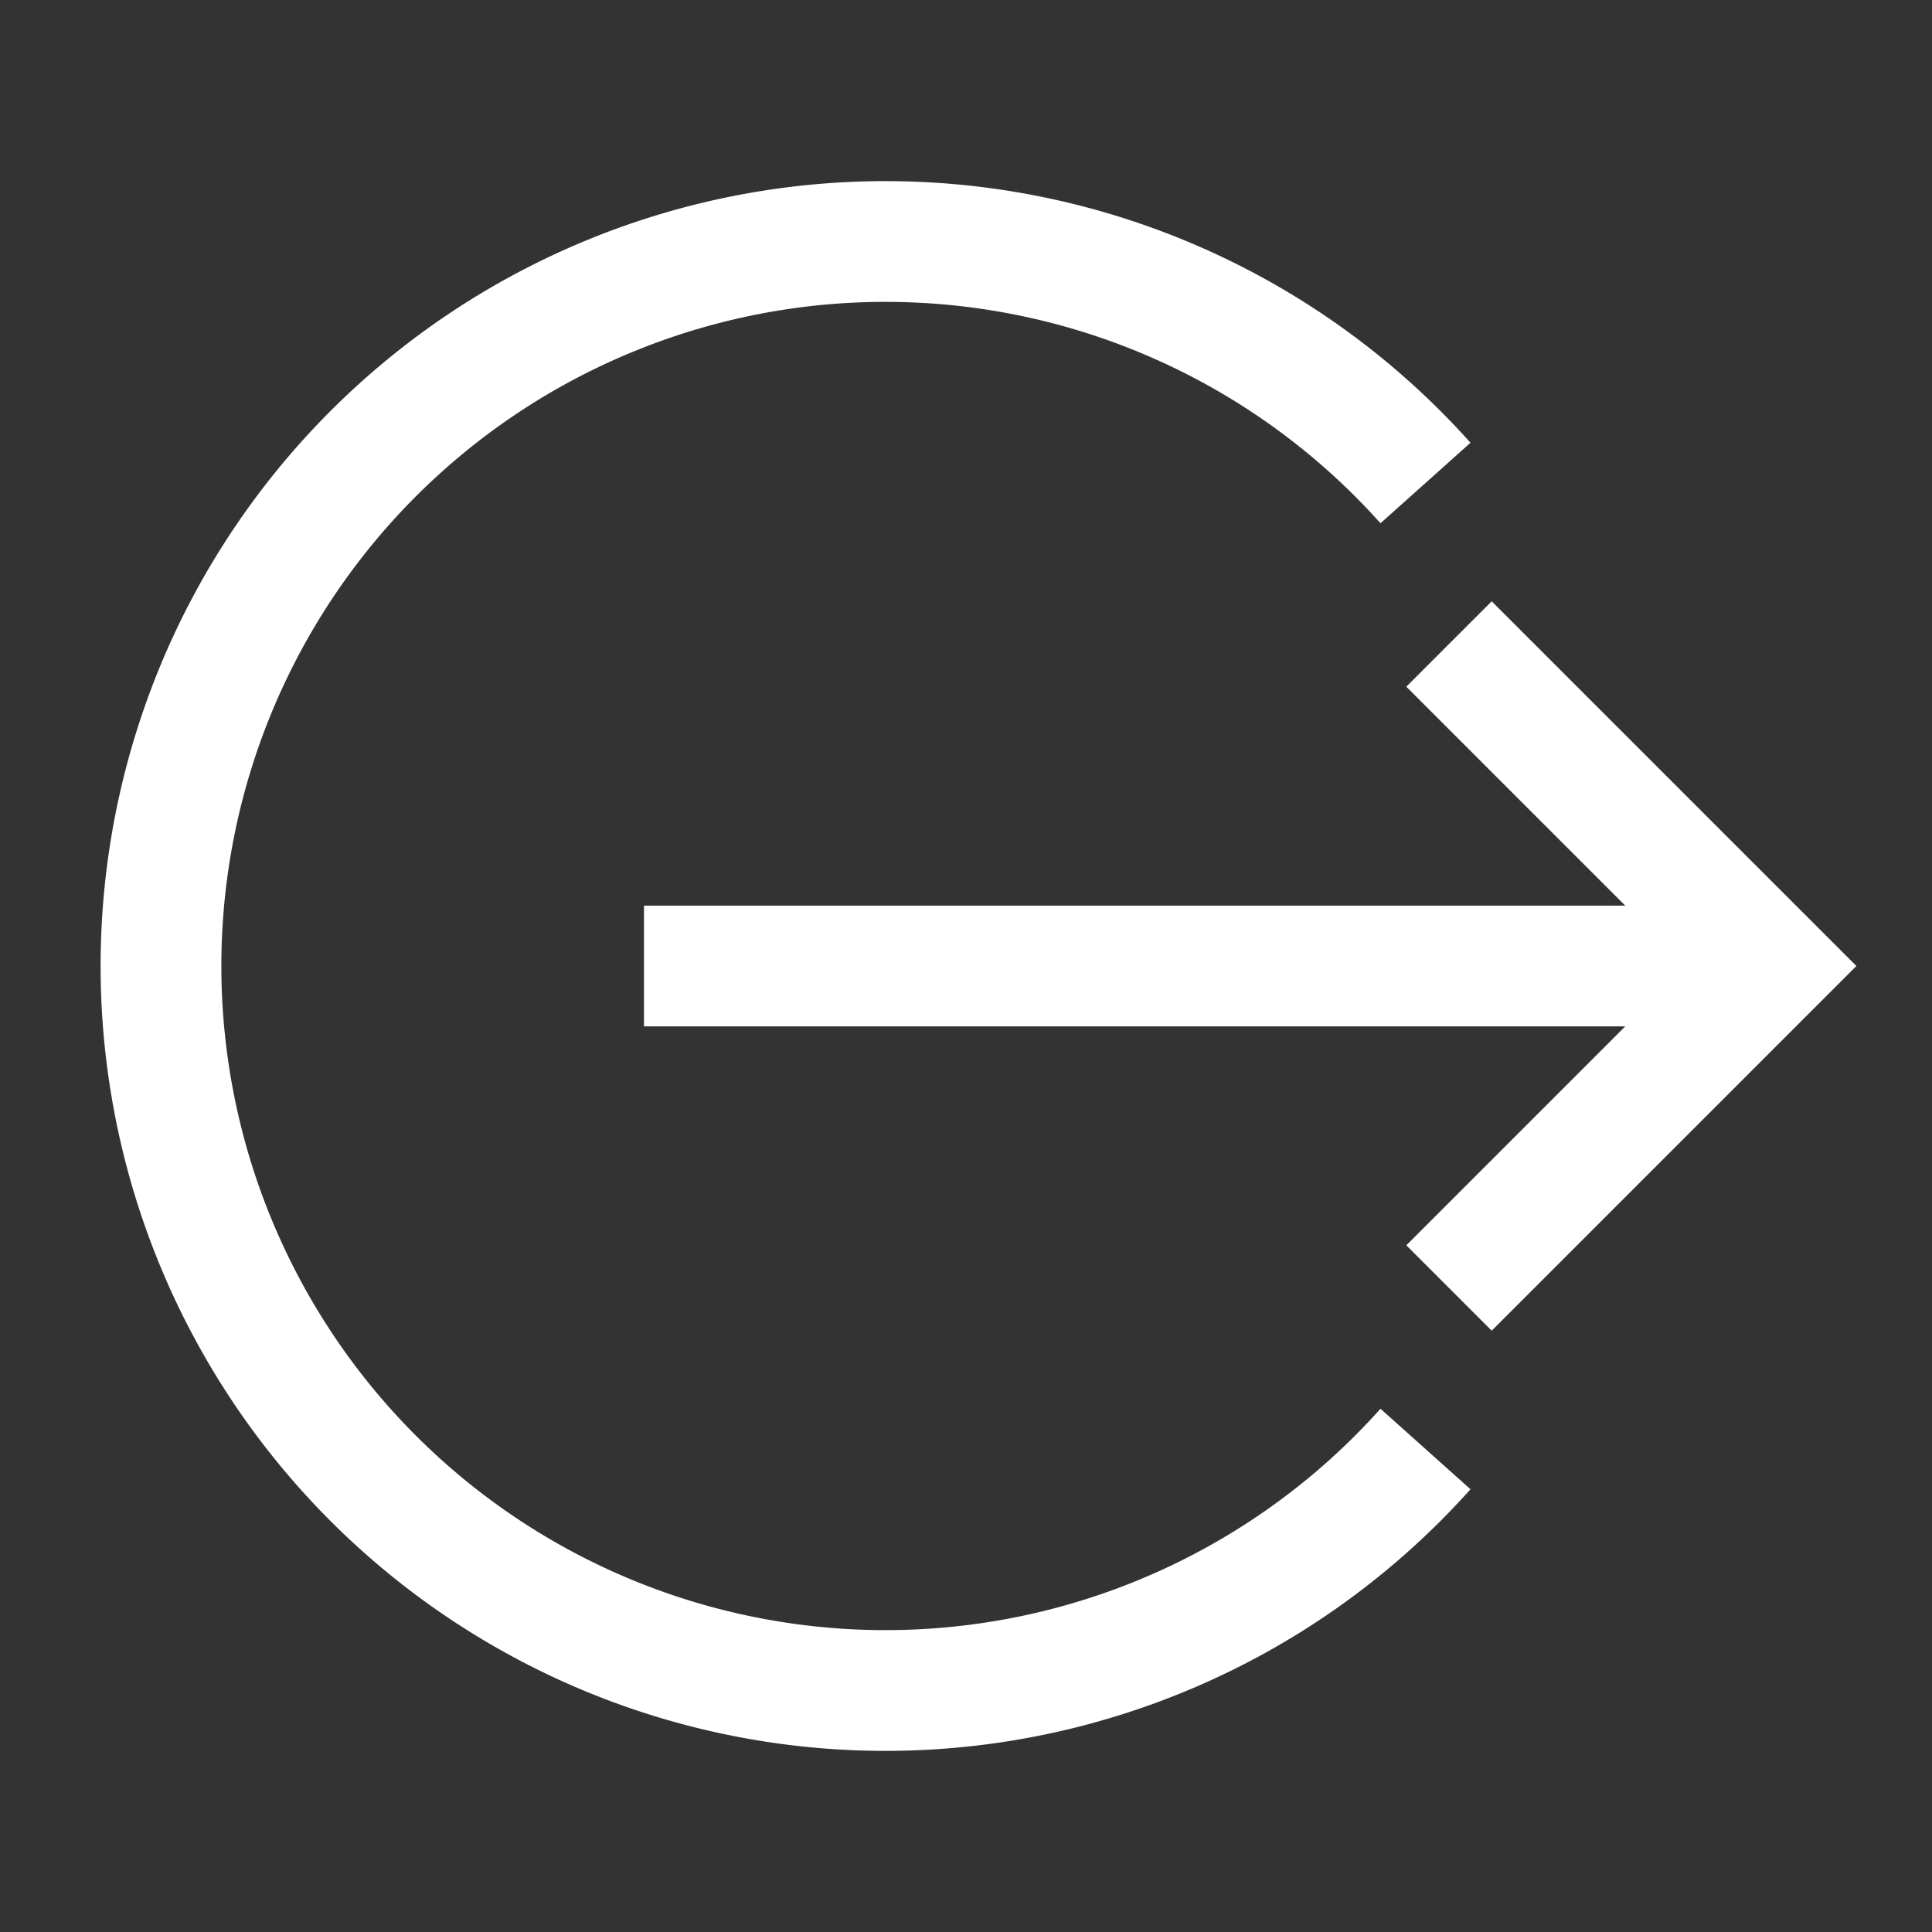
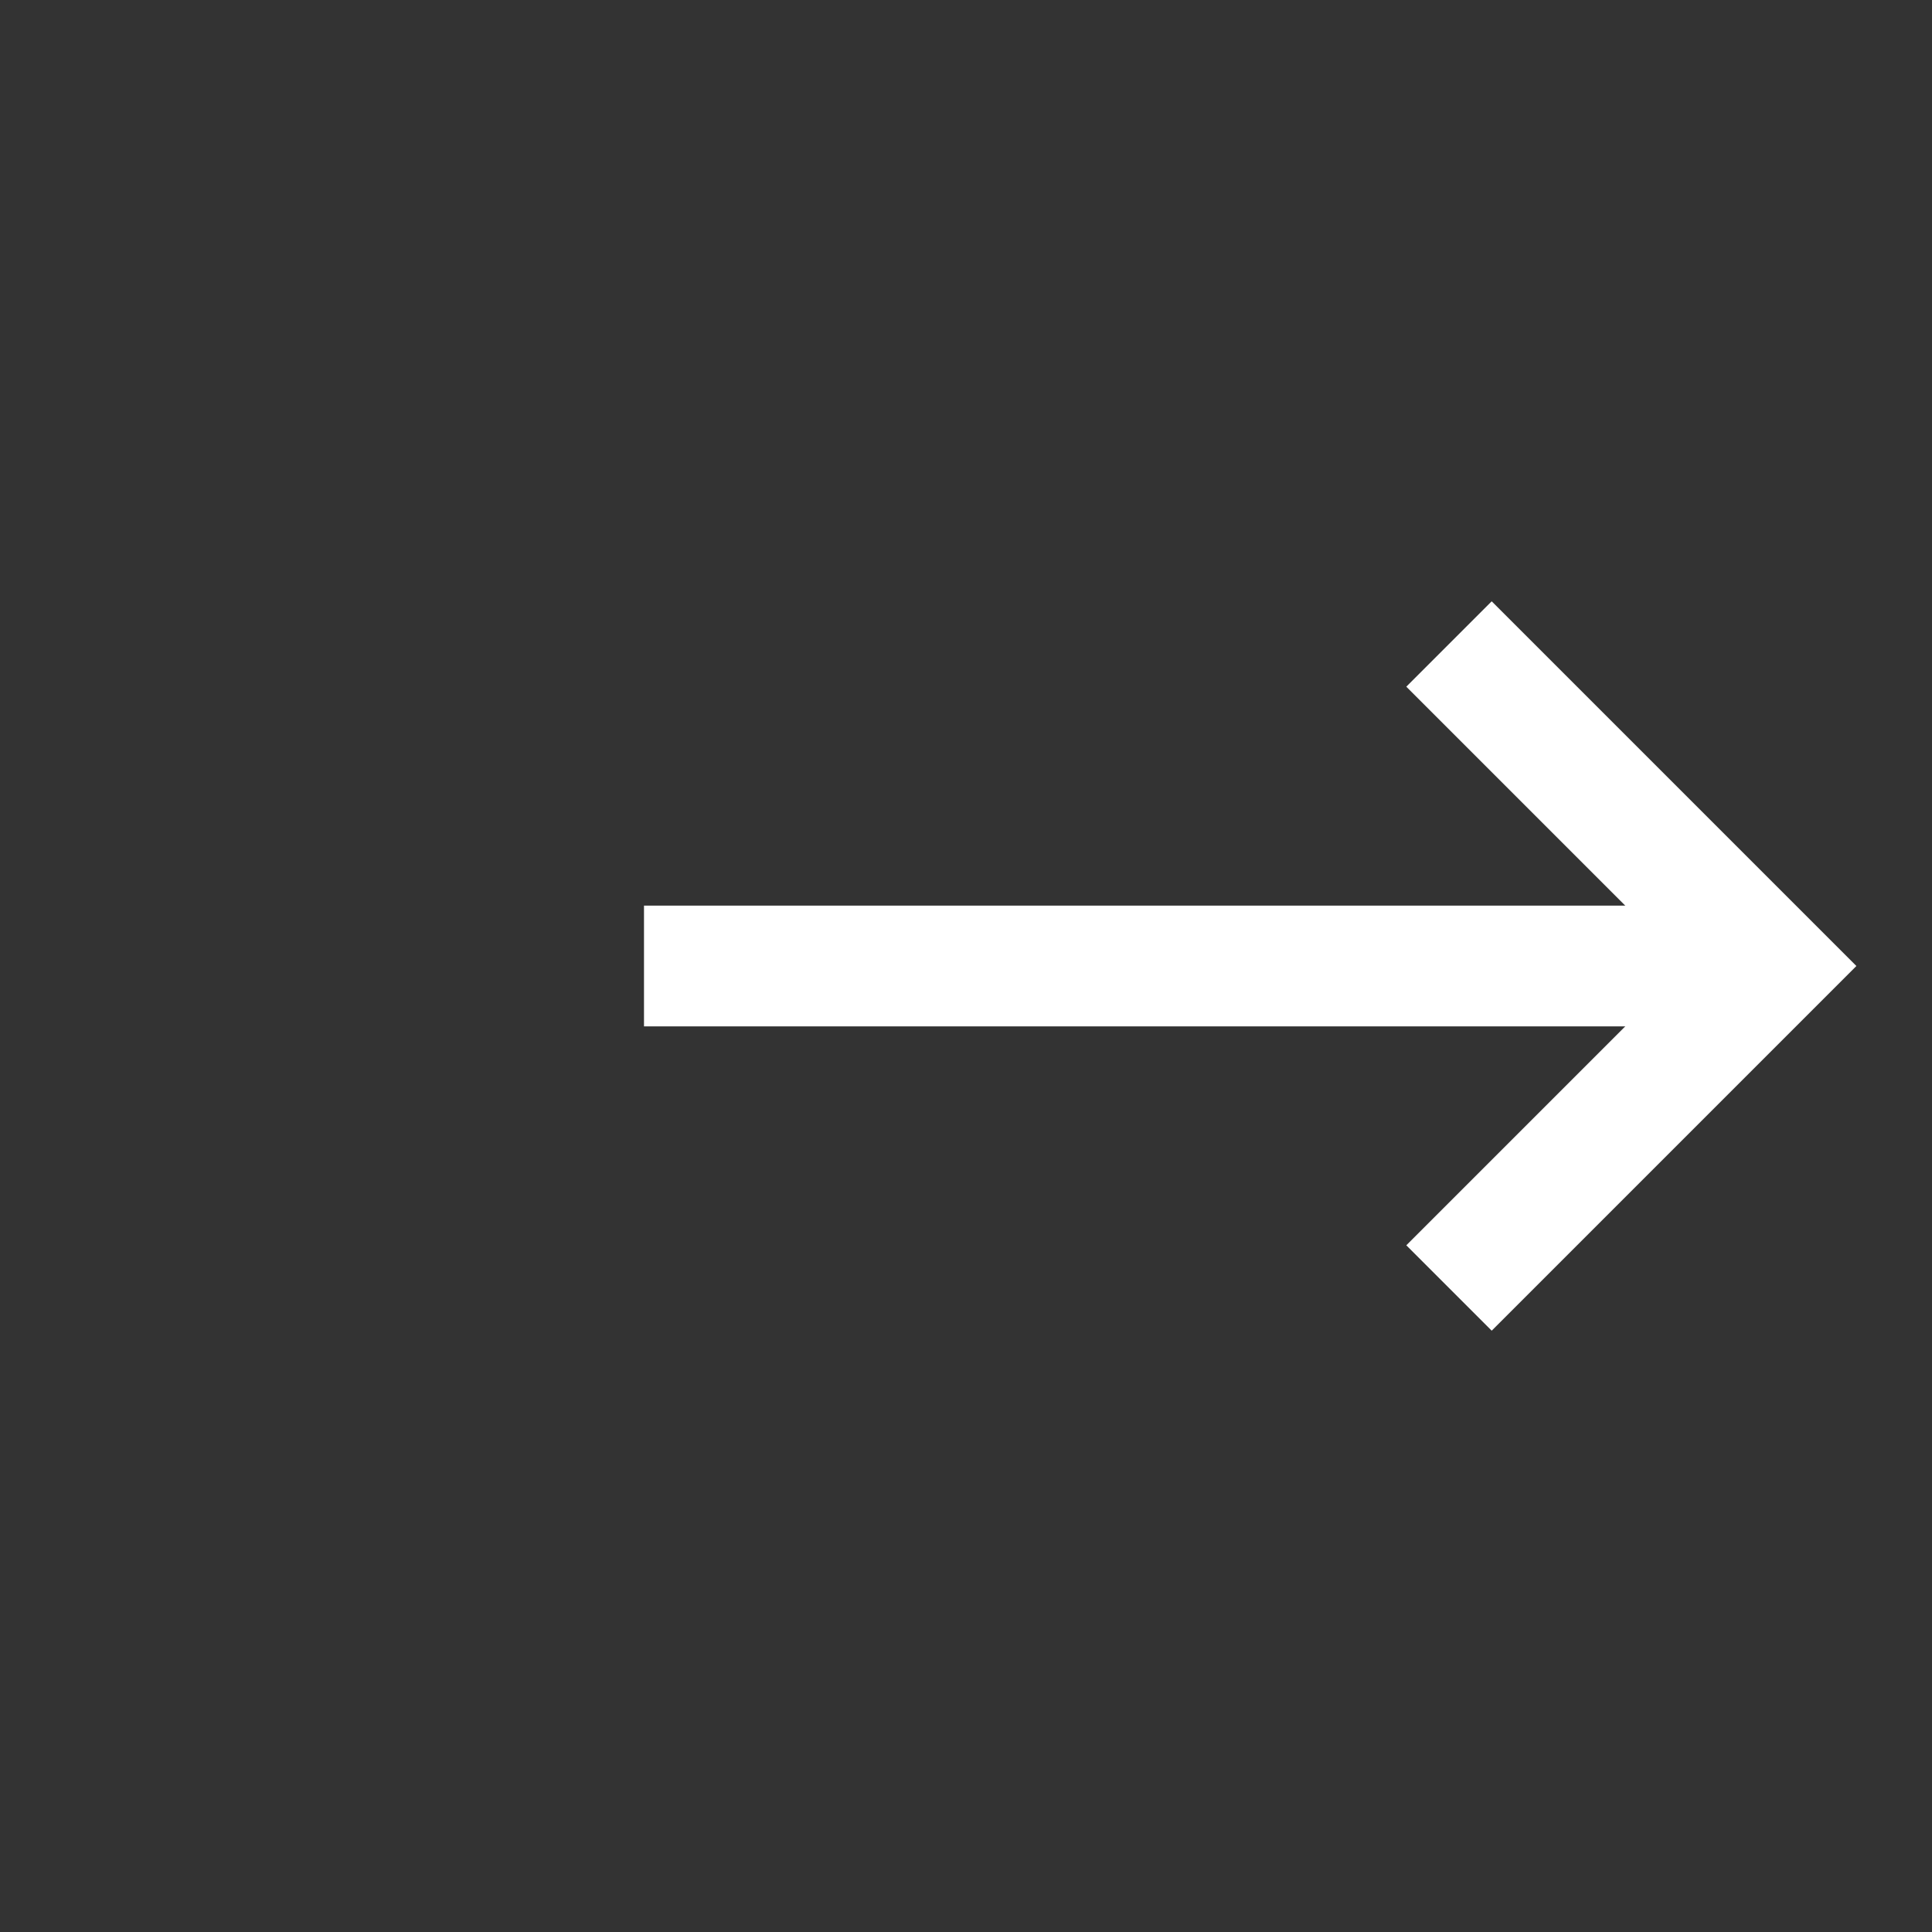
<svg xmlns="http://www.w3.org/2000/svg" fill="none" viewBox="0 0 24 24" id="Logout-2--Streamline-Sharp" height="24" width="24">
  <rect x="0" y="0" width="24" height="24" fill="#333333" stroke="none" />
  <desc>Logout 2 Streamline Icon: https://streamlinehq.com</desc>
  <g id="logout-2--arrow-enter-right-logout-point-circle">
-     <path id="Ellipse 378" stroke="#ffffff" d="M17.708 6a9 9 0 1 0 0 12" stroke-width="1.5" />
    <path id="Vector 1185" stroke="#ffffff" d="M22 12H8" stroke-width="1.5" />
    <path id="Vector 1186" stroke="#ffffff" d="m18 8 4 4 -4 4" stroke-width="1.5" />
  </g>
</svg>